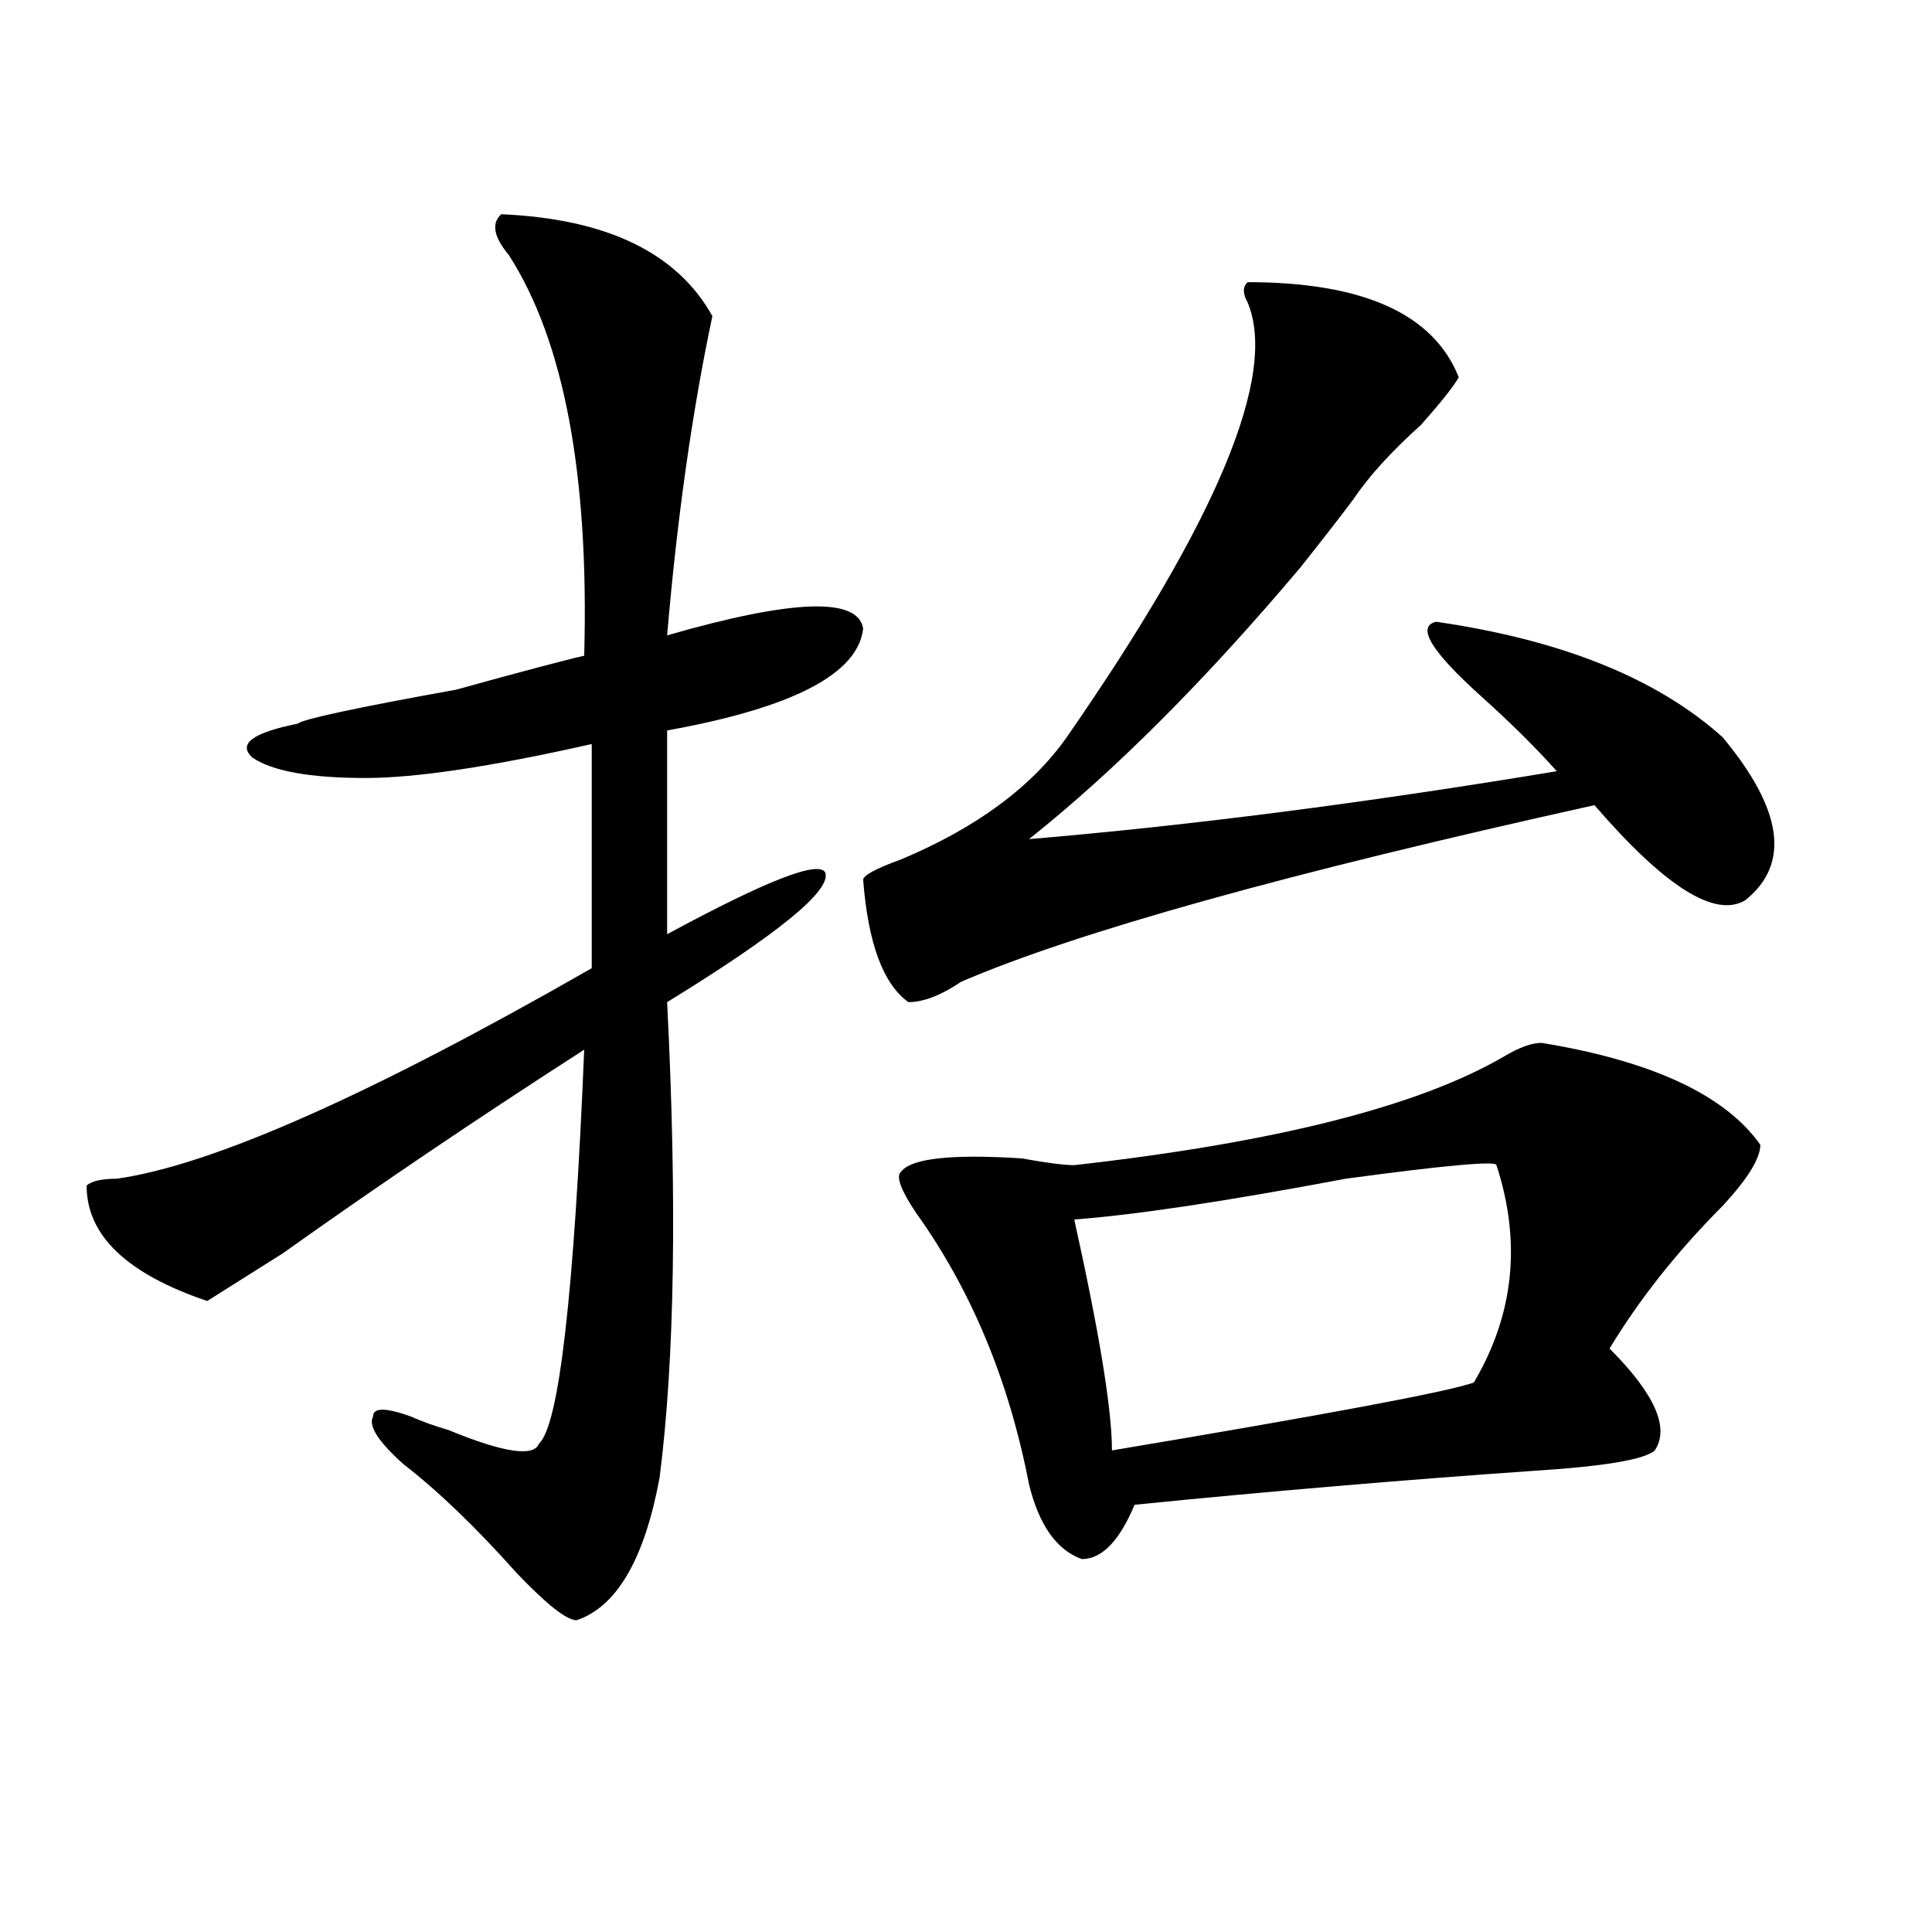
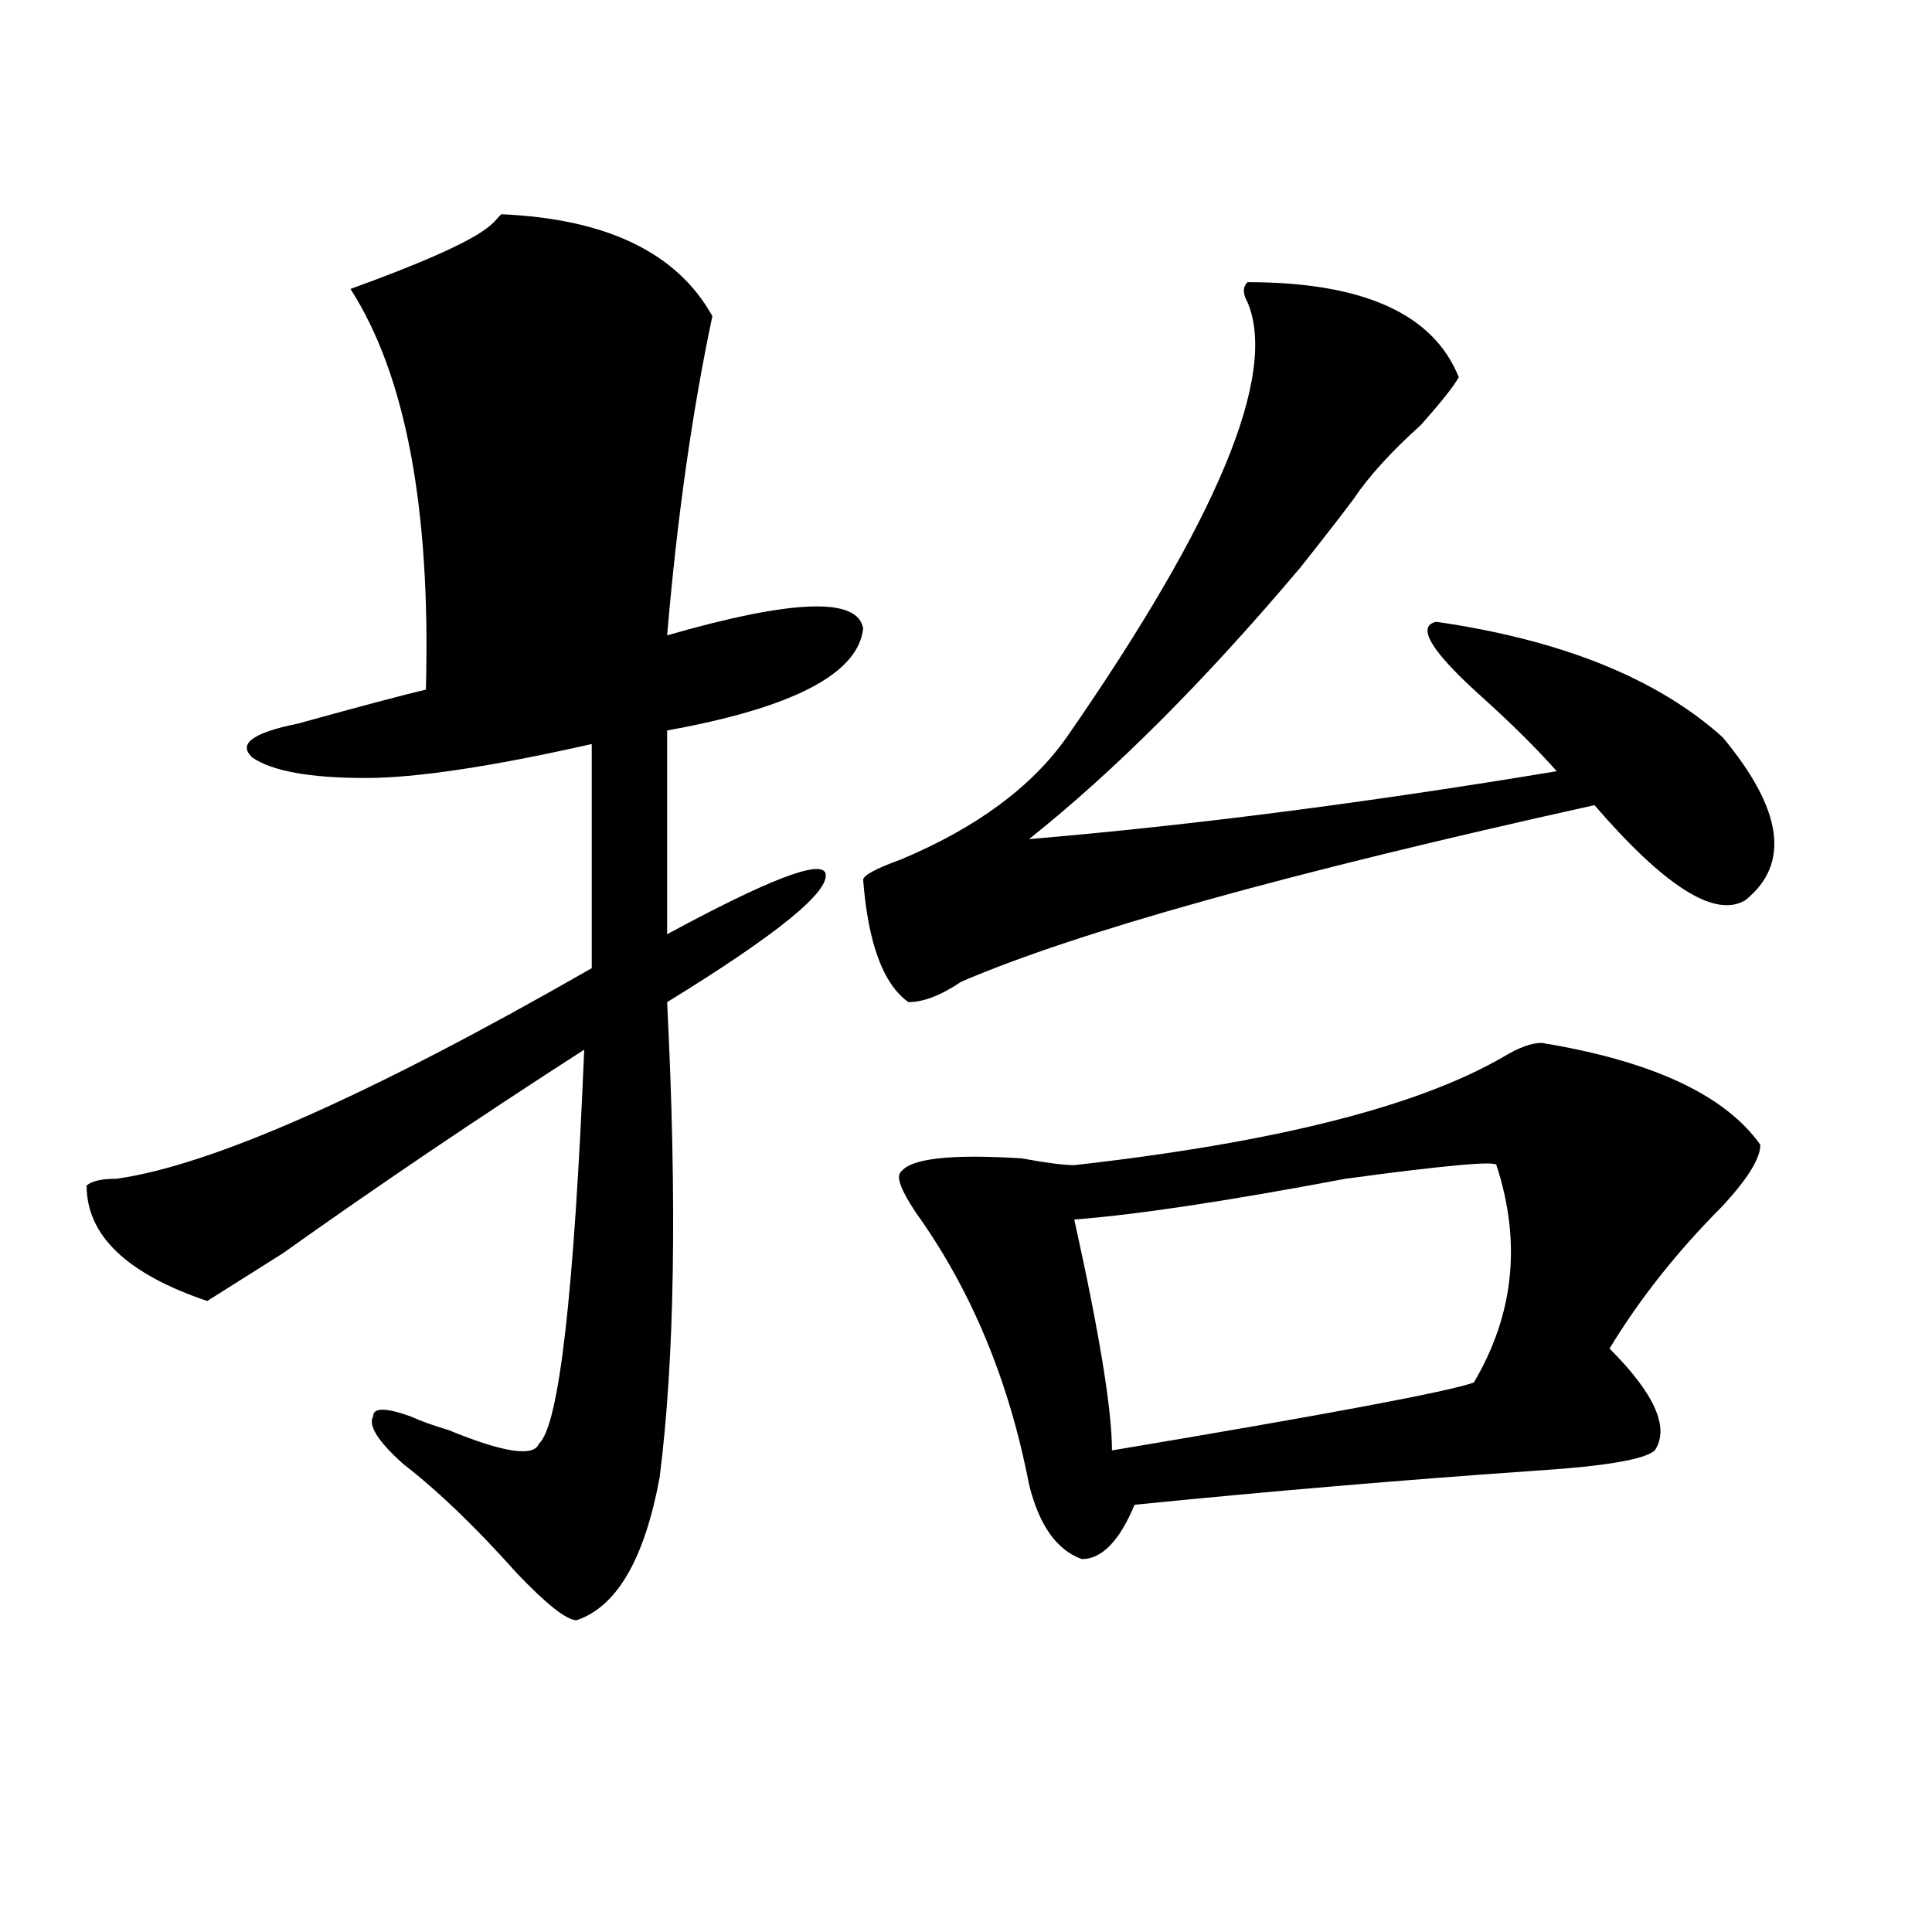
<svg xmlns="http://www.w3.org/2000/svg" version="1.1" id="图层_1" x="0px" y="0px" width="1000px" height="1000px" viewBox="0 0 1000 1000" enable-background="new 0 0 1000 1000" xml:space="preserve">
-   <path d="M259.457,110.891c54.633,2.362,91.034,19.94,109.266,52.734c-10.427,49.219-18.231,104.315-23.414,165.234  c64.999-18.731,98.839-19.885,101.461-3.516c-2.622,23.456-36.462,41.034-101.461,52.734v105.469  c52.011-28.125,79.327-38.672,81.949-31.641c2.562,9.394-24.755,31.641-81.949,66.797c5.183,103.162,3.902,185.175-3.902,246.094  c-7.805,42.188-22.134,66.797-42.926,73.828c-5.243,0-15.609-8.24-31.219-24.609c-20.853-23.4-40.364-42.188-58.535-56.25  c-13.048-11.7-18.231-19.885-15.609-24.609c0-4.669,6.464-4.669,19.512,0c5.183,2.362,11.707,4.725,19.512,7.031  c28.597,11.756,44.206,14.063,46.828,7.031c10.366-9.338,18.171-77.344,23.414-203.906  c-54.633,35.156-106.704,70.313-156.094,105.469l-39.023,24.609c-41.646-14.063-62.438-33.947-62.438-59.766  c2.562-2.307,7.805-3.516,15.609-3.516c49.39-7.031,131.339-43.341,245.848-108.984V385.109  c-52.071,11.756-91.095,17.578-117.07,17.578c-28.657,0-48.169-3.516-58.535-10.547c-7.805-7.031,0-12.854,23.414-17.578  c2.562-2.307,29.878-8.185,81.949-17.578c33.78-9.338,55.913-15.216,66.34-17.578c2.562-93.713-10.427-162.872-39.023-207.422  C255.555,122.646,254.214,115.615,259.457,110.891z M645.789,146.047c59.815,0,96.218,16.425,109.266,49.219  c-2.622,4.725-9.146,12.909-19.512,24.609c-15.609,14.063-27.316,26.972-35.121,38.672c-5.243,7.031-14.329,18.787-27.316,35.156  c-49.45,58.612-96.278,105.469-140.484,140.625c83.229-7.031,174.265-18.731,273.164-35.156  c-10.427-11.7-23.414-24.609-39.023-38.672c-26.036-23.4-33.841-36.31-23.414-38.672c64.999,9.394,114.448,29.334,148.289,59.766  c31.219,37.519,35.121,65.644,11.707,84.375c-15.609,9.394-41.646-7.031-78.047-49.219  c-158.716,35.156-267.981,65.644-327.797,91.406c-10.427,7.031-19.512,10.547-27.316,10.547  c-13.048-9.338-20.853-30.432-23.414-63.281c0-2.307,6.464-5.822,19.512-10.547c39.023-16.369,67.62-37.463,85.852-63.281  c78.047-112.5,109.266-187.481,93.656-225C643.167,151.925,643.167,148.409,645.789,146.047z M797.98,539.797  c57.194,9.394,94.937,26.972,113.168,52.734c0,7.031-6.524,17.578-19.512,31.641c-23.414,23.456-42.926,48.065-58.535,73.828  c23.414,23.456,31.219,41.034,23.414,52.734c-5.243,4.725-26.036,8.24-62.438,10.547c-67.681,4.725-136.582,10.547-206.824,17.578  c-7.805,18.731-16.95,28.125-27.316,28.125c-13.048-4.725-22.134-17.578-27.316-38.672  c-10.427-53.888-29.938-100.744-58.535-140.625c-7.805-11.7-10.427-18.731-7.805-21.094c5.183-7.031,25.976-9.338,62.438-7.031  c12.987,2.362,22.073,3.516,27.316,3.516c104.022-11.7,178.167-30.432,222.434-56.25  C786.273,542.159,792.737,539.797,797.98,539.797z M774.566,603.078c0-2.307-26.036,0-78.047,7.031  c-62.438,11.756-109.266,18.787-140.484,21.094c12.987,58.612,19.512,98.438,19.512,119.531  c111.827-18.731,174.265-30.432,187.313-35.156C783.651,680.422,787.554,642.959,774.566,603.078z" />
+   <path d="M259.457,110.891c54.633,2.362,91.034,19.94,109.266,52.734c-10.427,49.219-18.231,104.315-23.414,165.234  c64.999-18.731,98.839-19.885,101.461-3.516c-2.622,23.456-36.462,41.034-101.461,52.734v105.469  c52.011-28.125,79.327-38.672,81.949-31.641c2.562,9.394-24.755,31.641-81.949,66.797c5.183,103.162,3.902,185.175-3.902,246.094  c-7.805,42.188-22.134,66.797-42.926,73.828c-5.243,0-15.609-8.24-31.219-24.609c-20.853-23.4-40.364-42.188-58.535-56.25  c-13.048-11.7-18.231-19.885-15.609-24.609c0-4.669,6.464-4.669,19.512,0c5.183,2.362,11.707,4.725,19.512,7.031  c28.597,11.756,44.206,14.063,46.828,7.031c10.366-9.338,18.171-77.344,23.414-203.906  c-54.633,35.156-106.704,70.313-156.094,105.469l-39.023,24.609c-41.646-14.063-62.438-33.947-62.438-59.766  c2.562-2.307,7.805-3.516,15.609-3.516c49.39-7.031,131.339-43.341,245.848-108.984V385.109  c-52.071,11.756-91.095,17.578-117.07,17.578c-28.657,0-48.169-3.516-58.535-10.547c-7.805-7.031,0-12.854,23.414-17.578  c33.78-9.338,55.913-15.216,66.34-17.578c2.562-93.713-10.427-162.872-39.023-207.422  C255.555,122.646,254.214,115.615,259.457,110.891z M645.789,146.047c59.815,0,96.218,16.425,109.266,49.219  c-2.622,4.725-9.146,12.909-19.512,24.609c-15.609,14.063-27.316,26.972-35.121,38.672c-5.243,7.031-14.329,18.787-27.316,35.156  c-49.45,58.612-96.278,105.469-140.484,140.625c83.229-7.031,174.265-18.731,273.164-35.156  c-10.427-11.7-23.414-24.609-39.023-38.672c-26.036-23.4-33.841-36.31-23.414-38.672c64.999,9.394,114.448,29.334,148.289,59.766  c31.219,37.519,35.121,65.644,11.707,84.375c-15.609,9.394-41.646-7.031-78.047-49.219  c-158.716,35.156-267.981,65.644-327.797,91.406c-10.427,7.031-19.512,10.547-27.316,10.547  c-13.048-9.338-20.853-30.432-23.414-63.281c0-2.307,6.464-5.822,19.512-10.547c39.023-16.369,67.62-37.463,85.852-63.281  c78.047-112.5,109.266-187.481,93.656-225C643.167,151.925,643.167,148.409,645.789,146.047z M797.98,539.797  c57.194,9.394,94.937,26.972,113.168,52.734c0,7.031-6.524,17.578-19.512,31.641c-23.414,23.456-42.926,48.065-58.535,73.828  c23.414,23.456,31.219,41.034,23.414,52.734c-5.243,4.725-26.036,8.24-62.438,10.547c-67.681,4.725-136.582,10.547-206.824,17.578  c-7.805,18.731-16.95,28.125-27.316,28.125c-13.048-4.725-22.134-17.578-27.316-38.672  c-10.427-53.888-29.938-100.744-58.535-140.625c-7.805-11.7-10.427-18.731-7.805-21.094c5.183-7.031,25.976-9.338,62.438-7.031  c12.987,2.362,22.073,3.516,27.316,3.516c104.022-11.7,178.167-30.432,222.434-56.25  C786.273,542.159,792.737,539.797,797.98,539.797z M774.566,603.078c0-2.307-26.036,0-78.047,7.031  c-62.438,11.756-109.266,18.787-140.484,21.094c12.987,58.612,19.512,98.438,19.512,119.531  c111.827-18.731,174.265-30.432,187.313-35.156C783.651,680.422,787.554,642.959,774.566,603.078z" />
</svg>